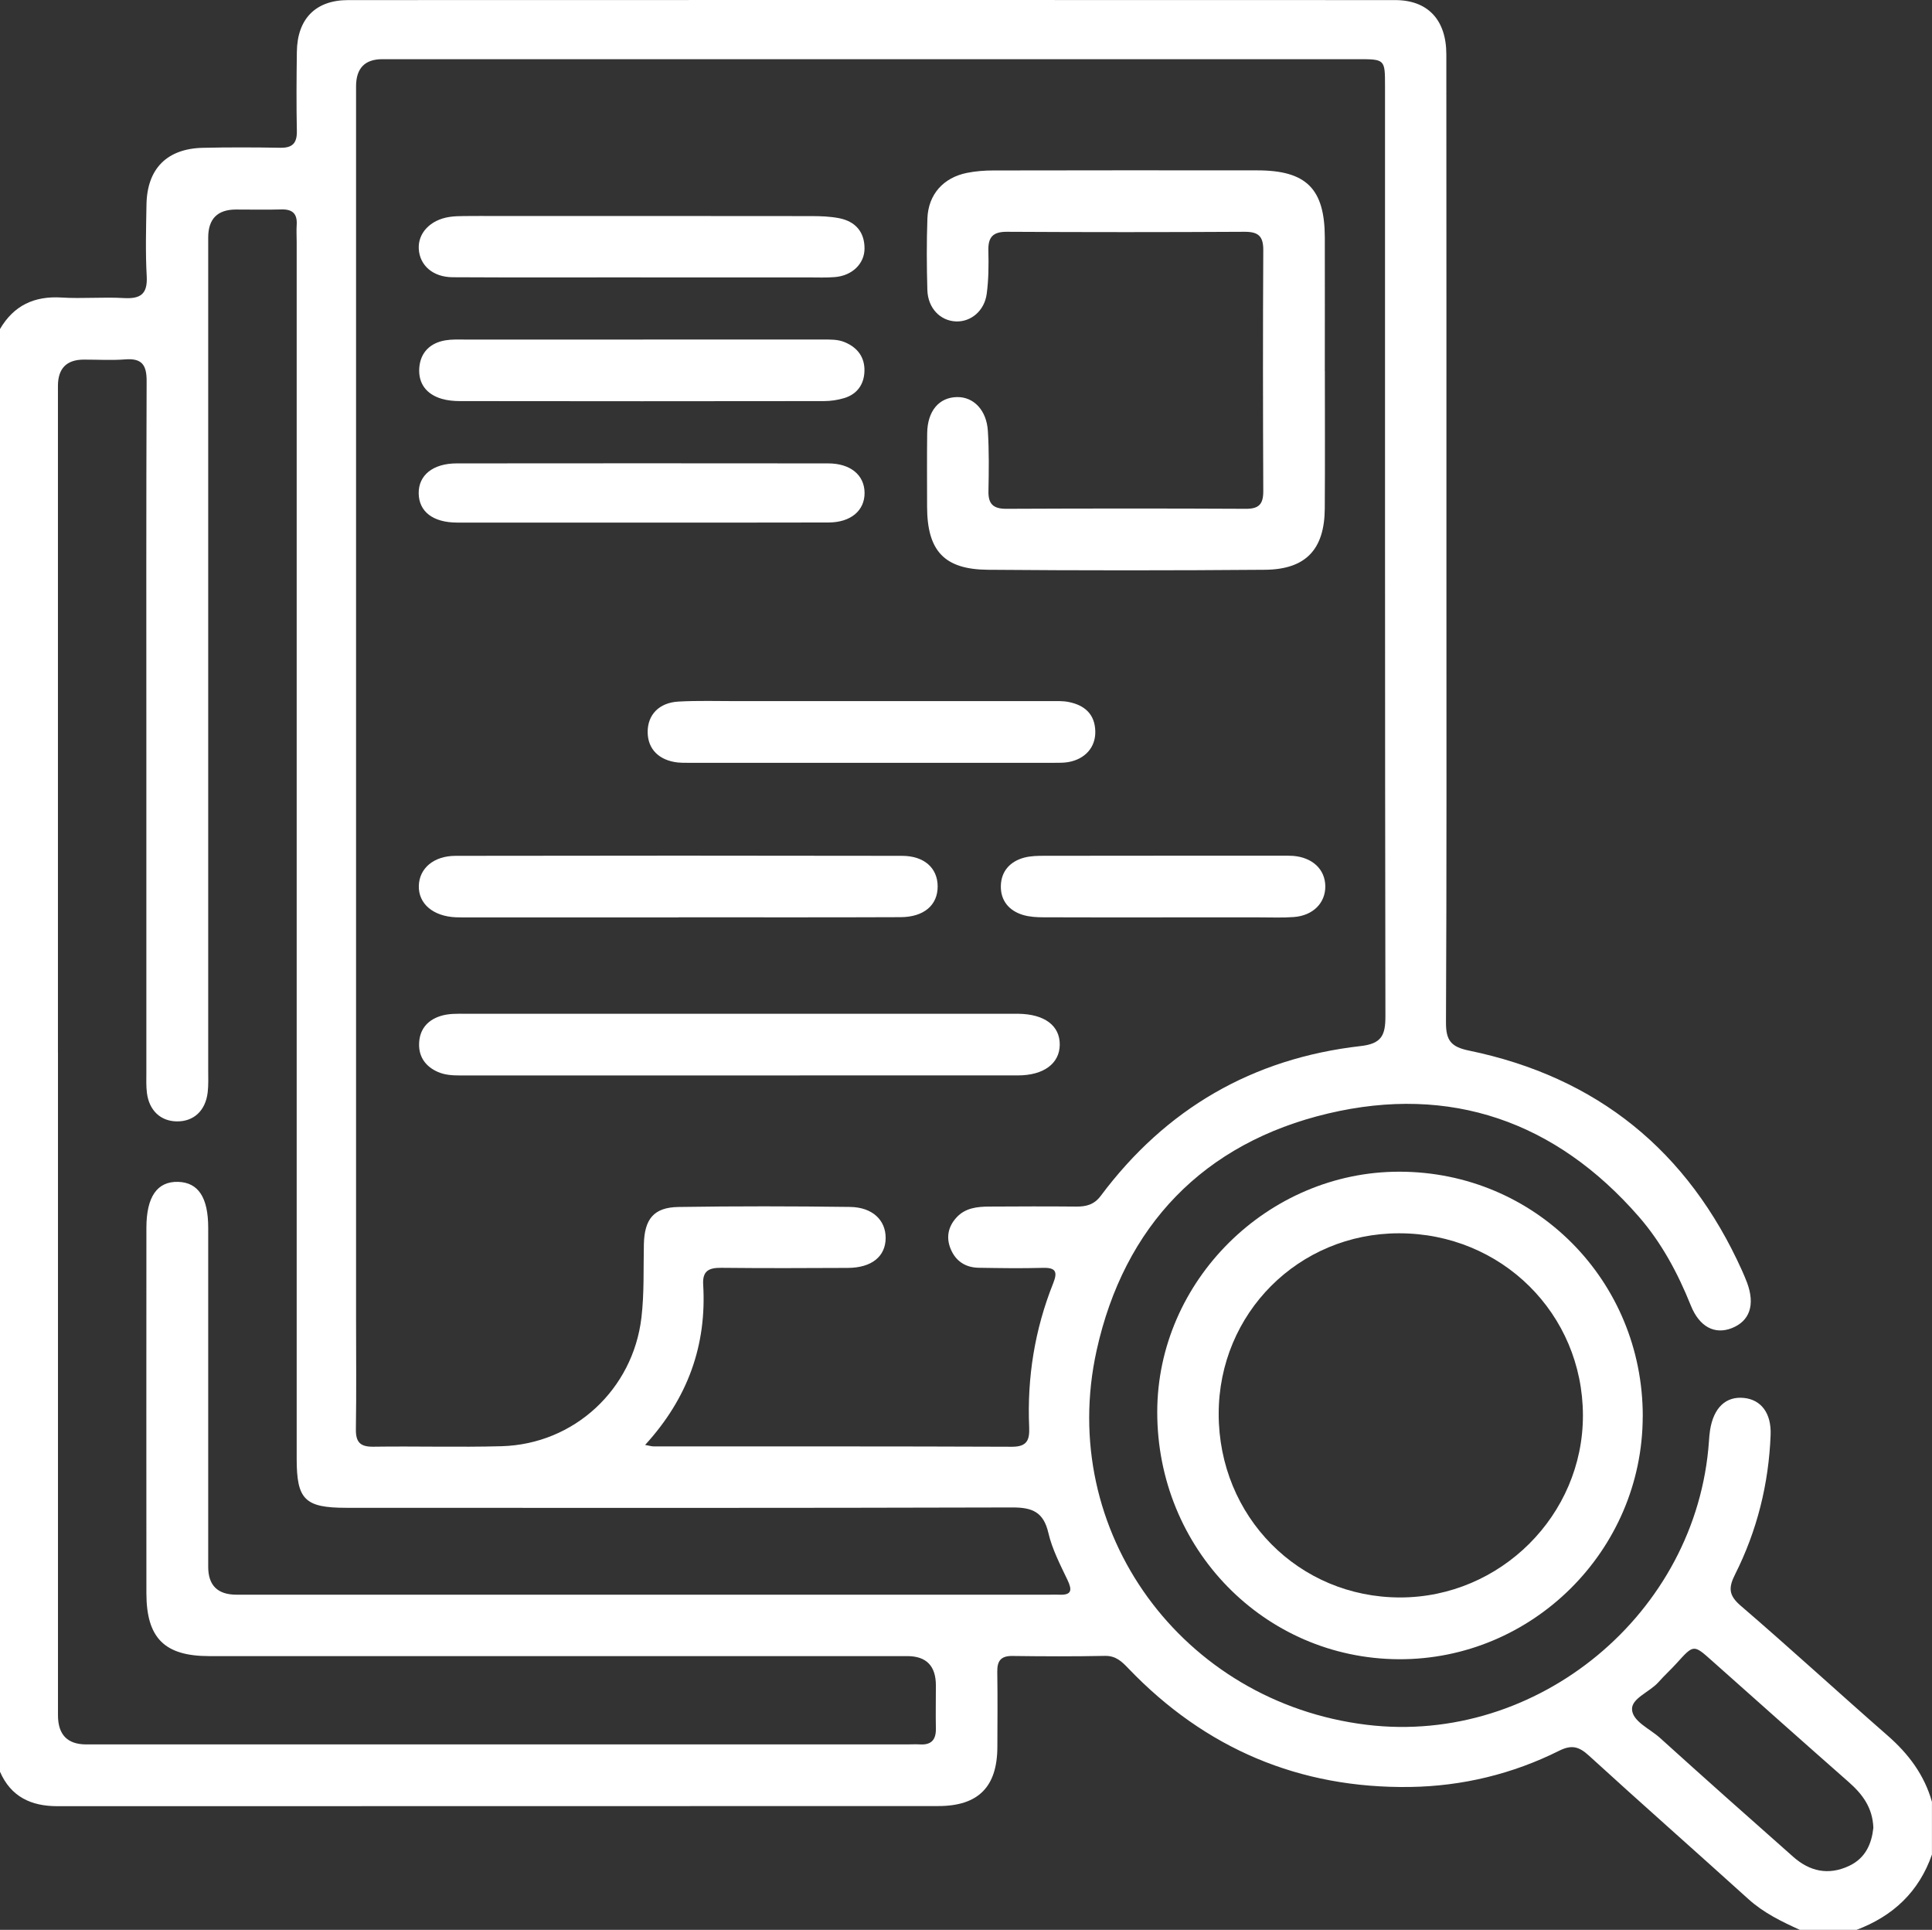
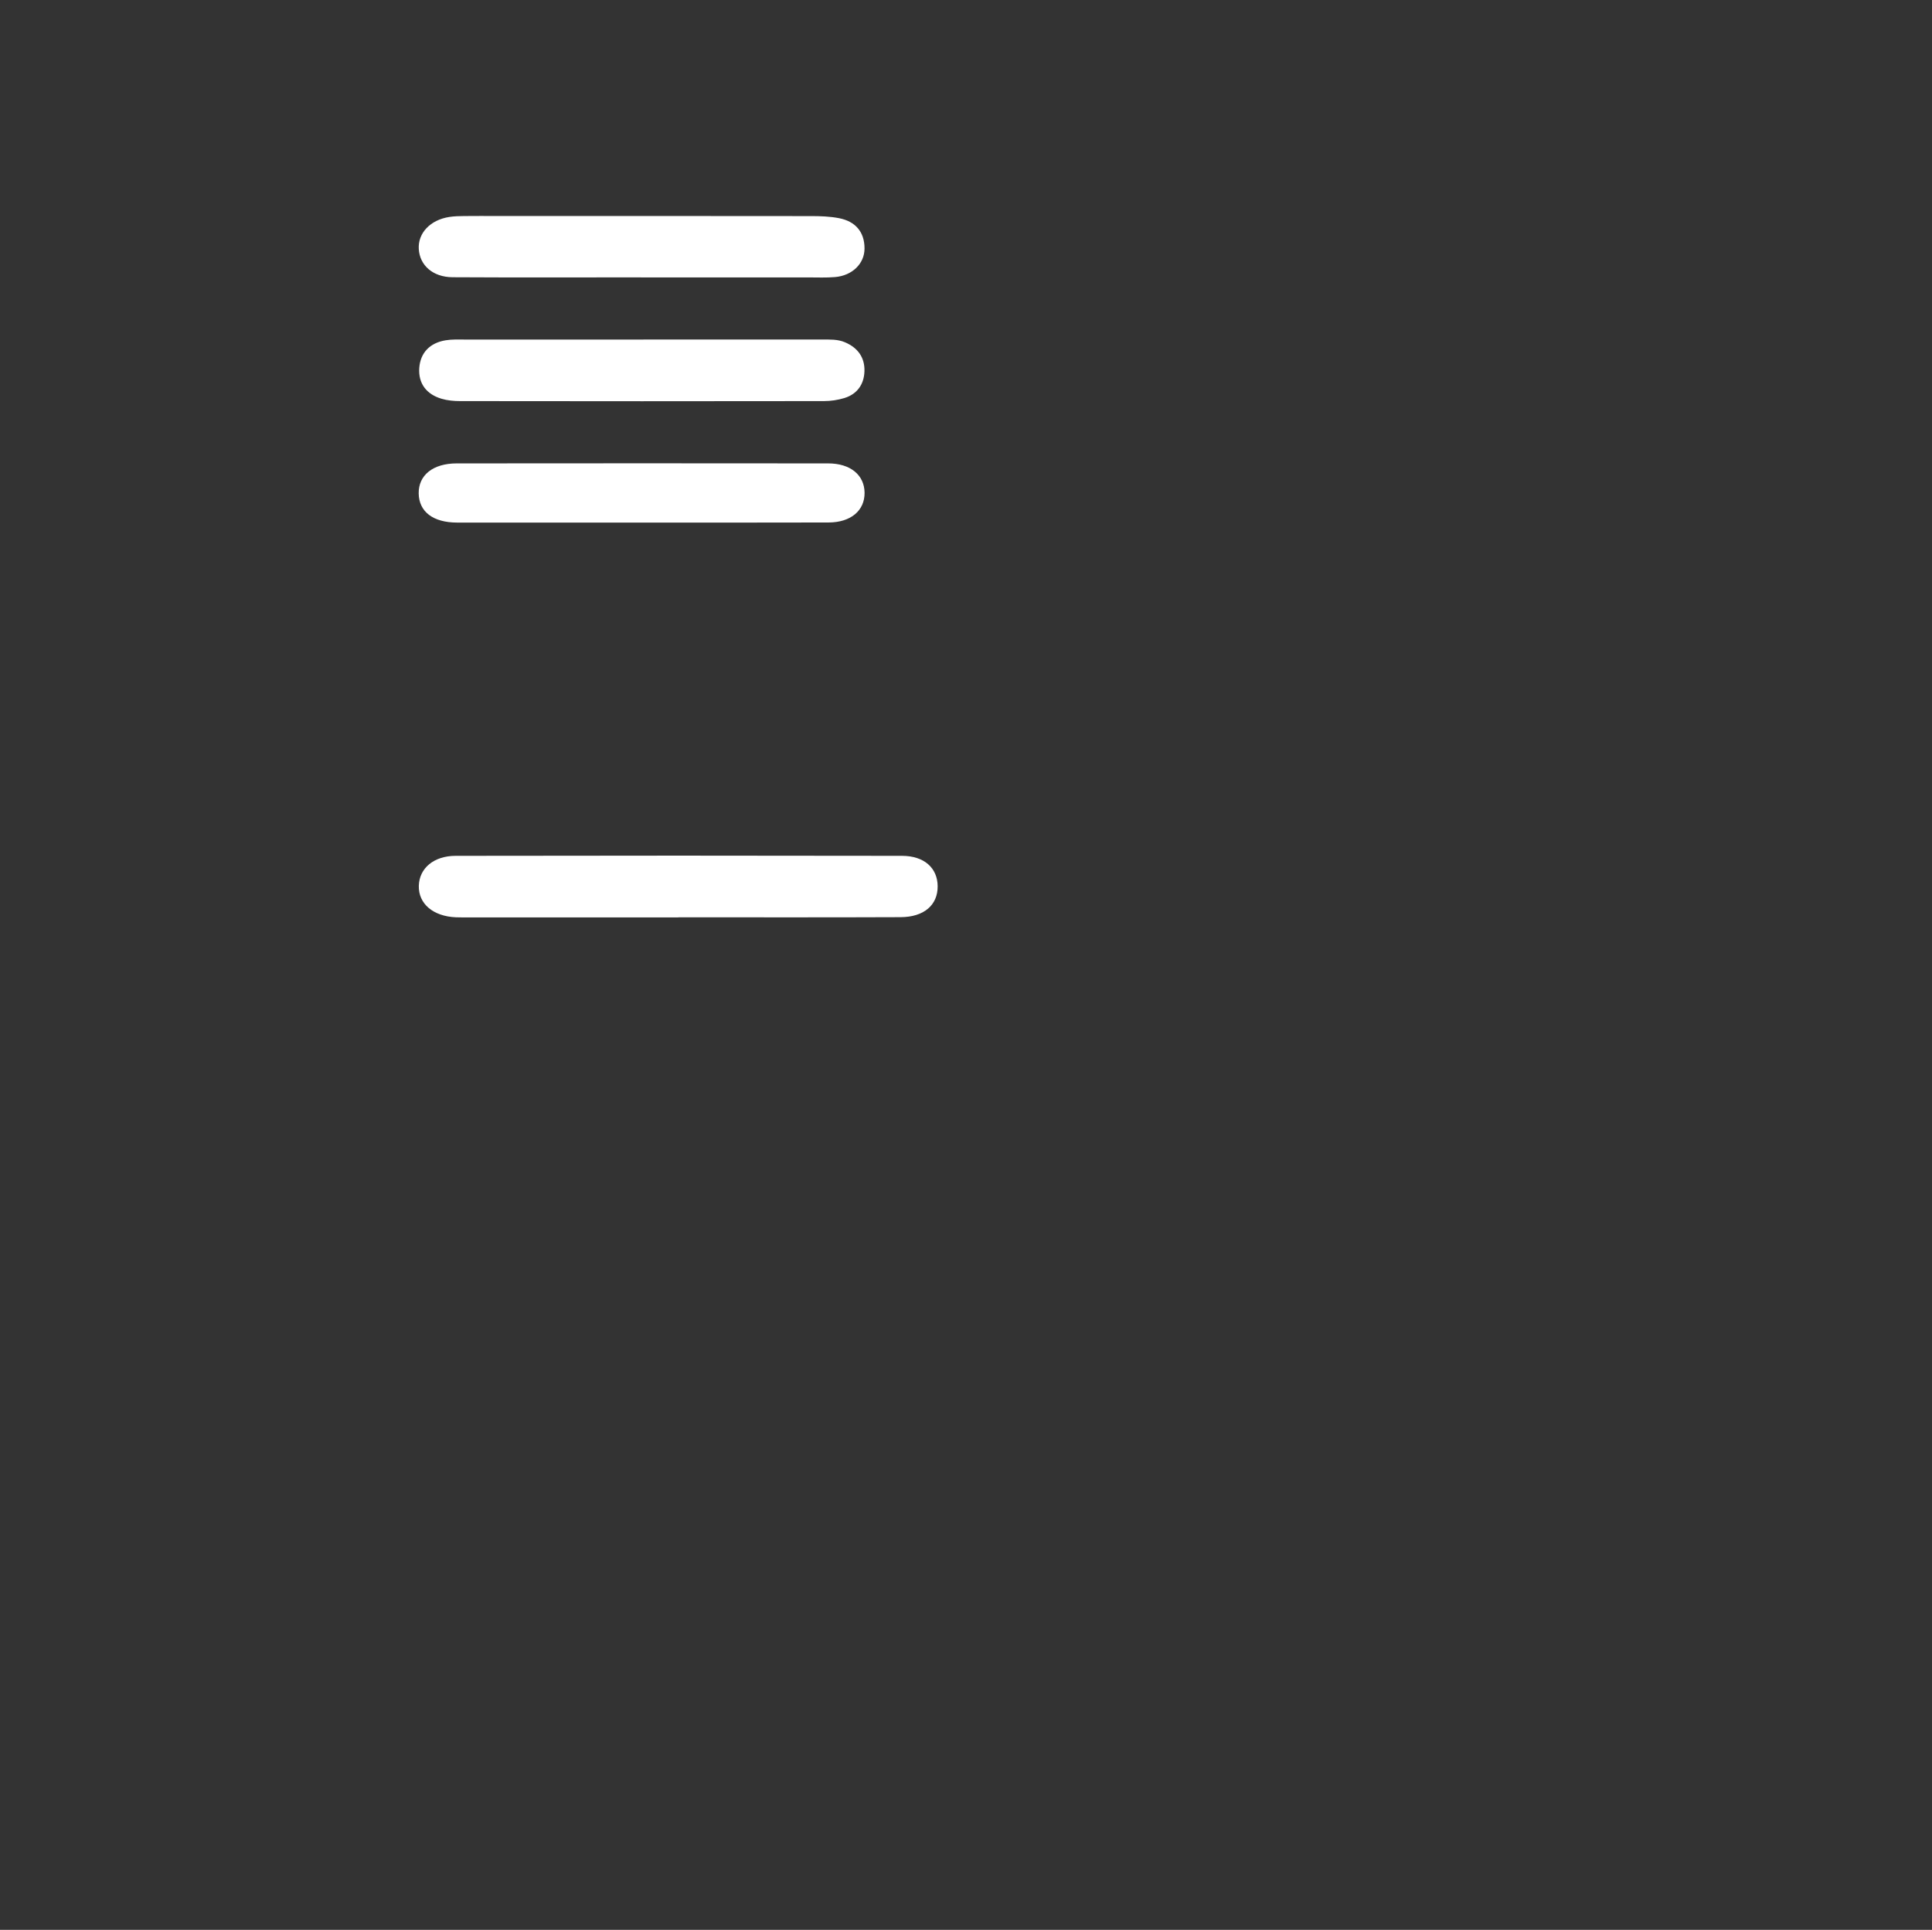
<svg xmlns="http://www.w3.org/2000/svg" id="Layer_2" data-name="Layer 2" viewBox="0 0 433.25 432.7">
  <rect x="0" y="0" width="433.25" height="432.7" fill="#333333" stroke="none" />
  <defs>
    <style>      .cls-1 {        fill: #fff;        stroke-width: 0px;      }    </style>
  </defs>
  <g id="Layer_1-2" data-name="Layer 1">
    <g>
-       <path class="cls-1" d="m0,73.77c3.1-5.29,7.69-7.44,13.81-7.06,4.64.29,9.32-.15,13.95.12,3.79.22,5.37-.92,5.14-4.94-.3-5.33-.14-10.69-.05-16.04.14-8.03,4.59-12.53,12.65-12.71,5.78-.13,11.57-.11,17.35-.01,2.72.05,3.77-1.02,3.72-3.75-.12-5.91-.08-11.82,0-17.73C66.65,4.26,70.74.03,78.05.02c78.27-.03,156.54-.03,234.81,0,7.34,0,11.47,4.44,11.48,12.15.03,38.43.02,76.85.02,115.28,0,33.92.07,67.84-.1,101.77-.02,4.01,1.09,5.49,5.09,6.32,28.84,5.94,49.22,22.53,61.29,49.32.4.9.79,1.81,1.14,2.73,1.84,4.97.6,8.62-3.44,10.2-3.82,1.49-7.25-.29-9.17-5.07-2.91-7.24-6.54-14.05-11.68-19.95-18.63-21.36-42.24-29.58-69.59-23.13-27.98,6.6-45.82,25.21-51.99,53.17-8.94,40.56,19.24,78.88,60.58,83.91,38.29,4.66,74.05-24.95,76.74-63.55.06-.84.12-1.69.25-2.52.8-5.05,3.57-7.65,7.64-7.21,3.82.41,6.13,3.42,5.94,8.29-.42,10.97-3.03,21.45-7.96,31.25-1.52,3.01-1.47,4.71,1.26,7.05,11.11,9.55,21.9,19.46,32.94,29.11,4.69,4.1,8.24,8.82,9.94,14.85v11.82c-2.91,8.36-8.73,13.81-16.92,16.89h-12.69c-4.11-1.86-8.13-3.81-11.54-6.89-11.91-10.77-23.96-21.39-35.81-32.21-2.2-2.01-3.85-2.45-6.62-1.07-10.49,5.24-21.75,7.95-33.41,8.13-24.84.37-45.94-8.59-63.15-26.52-1.49-1.56-2.84-2.92-5.31-2.87-6.91.14-13.82.11-20.72.02-2.59-.04-3.47,1.06-3.43,3.55.09,5.63.04,11.26.02,16.89-.04,8.9-4.26,13.21-13.26,13.21-65.84.03-131.69.01-197.53.03-5.89,0-10.42-2.1-12.87-7.73V73.77Zm144.65,250.2c1.1.2,1.5.33,1.91.33,26.79.01,53.59-.03,80.38.08,3.43.01,3.97-1.57,3.85-4.41-.48-11.11,1.25-21.88,5.38-32.22,1.04-2.61.6-3.56-2.32-3.48-4.79.13-9.59.06-14.38-.02-2.94-.05-5.14-1.46-6.28-4.21-1.07-2.59-.57-5.01,1.3-7.06,1.98-2.17,4.68-2.44,7.4-2.45,6.49-.04,12.97-.06,19.46,0,2.23.02,4.02-.43,5.49-2.4,14.59-19.53,34.05-30.83,58.29-33.59,4.7-.53,5.56-2.43,5.55-6.69-.12-69.53-.08-139.06-.09-208.59,0-5.98-.02-5.99-6.12-5.99-72.91,0-145.82,0-218.72,0q-5.89,0-5.9,6.08c0,92.05,0,184.1,0,276.14,0,8.3.09,16.61-.04,24.91-.05,2.88.9,4.01,3.88,3.97,9.59-.14,19.18.15,28.77-.11,16.34-.45,29.48-12.77,31.38-28.81.65-5.49.43-10.96.55-16.44.12-5.68,2.22-8.3,7.74-8.39,12.83-.2,25.67-.18,38.5-.01,5.03.07,7.99,2.96,7.98,6.95-.01,4.16-3.14,6.7-8.49,6.72-9.45.05-18.9.08-28.34-.02-2.74-.03-4.28.62-4.09,3.75.81,13.6-3.43,25.47-13.01,35.95ZM13,235.94c0,49.54,0,99.09,0,148.63q0,6.54,6.32,6.55c61.35,0,122.69,0,184.04,0,.99,0,1.98-.06,2.96,0,2.52.15,3.59-1.05,3.55-3.52-.06-3.24,0-6.47,0-9.71q0-6.56-6.41-6.57c-52.18,0-104.36,0-156.54,0-10.03,0-14.08-4.05-14.09-14.1-.02-27.31-.01-54.61,0-81.92,0-6.98,2.43-10.45,7.13-10.31,4.51.14,6.73,3.5,6.73,10.3,0,25.34,0,50.67,0,76.01q0,6.24,6.33,6.25c60.78,0,121.56,0,182.35,0,.71,0,1.41-.04,2.12,0,2.85.14,2.99-1.01,1.89-3.31-1.63-3.42-3.43-6.88-4.28-10.53-1.08-4.66-3.56-5.73-8.06-5.72-49.78.14-99.56.1-149.35.08-9.35,0-11.16-1.84-11.16-11.02,0-90.92,0-181.85,0-272.77,0-1.27-.08-2.54,0-3.8.18-2.52-.9-3.6-3.45-3.52-3.38.1-6.77.01-10.15.02q-6.23,0-6.24,6.26c0,62.21,0,124.42,0,186.64,0,1.69.08,3.39-.12,5.06-.49,4.13-3.17,6.56-6.96,6.49-3.59-.06-6.15-2.43-6.66-6.35-.2-1.53-.13-3.09-.13-4.64,0-23.93,0-47.86,0-71.78,0-27.73-.05-55.46.06-83.18.02-3.63-1.04-5.2-4.81-4.9-3.08.24-6.2.04-9.3.05q-5.77.02-5.78,5.89c0,49.83,0,99.65,0,149.48Zm407.1,173.89c-.16-4.56-2.47-7.58-5.55-10.29-10.24-9.01-20.42-18.08-30.61-27.15-4.16-3.71-4.12-3.72-7.95.52-1.32,1.46-2.79,2.79-4.09,4.26-1.94,2.19-6.03,3.6-5.92,6.09.12,2.72,4,4.34,6.26,6.39,9.9,8.96,19.89,17.83,29.9,26.68,3.69,3.26,7.87,4.2,12.49,2.04,3.75-1.75,5.09-5.02,5.47-8.55Z" />
-       <path class="cls-1" d="m368.38,317.61c-.05,30.02-24.75,54.57-54.74,54.41-30.14-.17-54.17-24.8-54.13-55.47.04-29.36,24.8-53.89,54.35-53.84,30.39.04,54.58,24.4,54.53,54.91Zm-95.09-.62c-.01,23.04,17.95,41.2,40.73,41.18,22.47-.02,40.99-18.48,40.95-40.83-.04-22.79-18.26-40.83-41.24-40.82-22.51,0-40.43,17.93-40.44,40.47Z" />
-       <path class="cls-1" d="m297.1,83.22c0,10.27.05,20.54-.02,30.81-.06,9.15-4.25,13.64-13.4,13.72-20.72.17-41.44.17-62.16,0-9.81-.08-13.6-4.27-13.62-14.15,0-5.49-.05-10.97.02-16.46.06-4.99,2.65-8.05,6.7-8.11,3.71-.06,6.62,2.91,6.91,7.6.28,4.49.22,9,.13,13.5-.06,2.89,1.1,3.96,4.01,3.95,17.9-.08,35.8-.09,53.7,0,2.96.02,3.93-1.06,3.92-3.96-.08-18.01-.1-36.02,0-54.02.02-3.15-1.11-4.14-4.2-4.13-17.76.1-35.52.1-53.28,0-3.16-.02-4.25,1.21-4.17,4.24.08,3.22.06,6.49-.37,9.67-.51,3.82-3.53,6.3-6.86,6.19-3.55-.12-6.33-2.97-6.45-7.05-.15-5.34-.18-10.7.01-16.03.2-5.4,3.57-9.18,8.93-10.24,1.92-.38,3.91-.53,5.87-.53,19.73-.04,39.47-.04,59.2-.02,10.98.01,15.09,4.12,15.12,15.04.02,9.99,0,19.98,0,29.97Z" />
-       <path class="cls-1" d="m165.83,227.3c19.72,0,39.43,0,59.15,0,1.13,0,2.25-.01,3.38,0,5.89.08,9.33,2.66,9.29,6.95-.04,4.2-3.59,6.87-9.4,6.87-41.69.02-83.38,0-125.07.01-1.7,0-3.38-.09-4.97-.78-2.74-1.19-4.28-3.34-4.23-6.24.05-3.06,1.64-5.27,4.72-6.28,1.93-.63,3.89-.53,5.86-.53,20.42-.01,40.84,0,61.26,0Z" />
      <path class="cls-1" d="m152.11,205.69c-15.49,0-30.98,0-46.47,0-1.13,0-2.25.03-3.38-.02-5.13-.21-8.45-3.04-8.34-7.07.11-3.9,3.31-6.7,8.24-6.71,33.37-.06,66.74-.06,100.11,0,5,0,7.97,2.74,8,6.81.03,4.21-3.04,6.92-8.32,6.94-16.61.07-33.23.03-49.84.03Z" />
-       <path class="cls-1" d="m195.71,157.2c13.25,0,26.5,0,39.75,0,1.41,0,2.85-.08,4.21.2,3.54.71,5.86,2.71,5.95,6.57.09,3.59-2.31,6.27-6.11,6.91-.97.16-1.97.15-2.95.15-27.48,0-54.97,0-82.45,0-.7,0-1.41,0-2.11-.07-4.2-.47-6.7-2.97-6.76-6.72-.06-3.93,2.51-6.7,6.93-6.94,4.36-.24,8.74-.1,13.1-.1,10.15,0,20.3,0,30.44,0Z" />
      <path class="cls-1" d="m144.29,76.13c13.39,0,26.78,0,40.16,0,1.69,0,3.39-.08,5,.6,2.91,1.22,4.51,3.43,4.4,6.54-.1,2.91-1.63,5.1-4.51,5.98-1.46.44-3.04.68-4.56.68-27.2.04-54.4.04-81.59,0-1.39,0-2.84-.13-4.16-.52-3.39-1-5.25-3.42-5.01-6.9.25-3.47,2.42-5.63,5.89-6.21,1.38-.23,2.81-.17,4.22-.17,13.39-.01,26.78,0,40.16,0Z" />
      <path class="cls-1" d="m143.75,62.19c-14.08,0-28.16.05-42.24-.03-4.43-.02-7.39-2.66-7.6-6.34-.21-3.57,2.59-6.53,6.87-7.18,1.11-.17,2.24-.19,3.37-.2,2.39-.03,4.79-.01,7.18-.01,23.52,0,47.03-.01,70.55.02,2.1,0,4.24.07,6.29.47,3.62.71,5.7,3.04,5.7,6.78,0,3.45-2.79,6.1-6.61,6.42-1.96.17-3.94.08-5.91.08-12.53,0-25.06,0-37.6,0h0Z" />
      <path class="cls-1" d="m143.96,117.17c-13.82,0-27.63.02-41.45,0-5.42-.01-8.56-2.45-8.62-6.55-.05-4.07,3.19-6.71,8.5-6.72,27.77-.03,55.55-.03,83.32,0,5.01,0,8.13,2.61,8.17,6.58.04,3.99-3.08,6.65-8.06,6.67-13.96.04-27.92.02-41.87.02Z" />
-       <path class="cls-1" d="m260.6,205.69c-8.86,0-17.73.02-26.59-.02-1.53,0-3.13-.09-4.58-.52-3.16-.94-5.06-3.23-4.99-6.52.07-3.29,2.07-5.49,5.24-6.34,1.46-.39,3.06-.41,4.6-.41,17.73-.03,35.46-.02,53.19-.02.84,0,1.69-.02,2.53.04,4.34.36,7.15,3.02,7.2,6.79.04,3.76-2.75,6.6-7.05,6.92-2.52.19-5.06.08-7.59.08-7.32,0-14.63,0-21.95,0Z" />
+       <path class="cls-1" d="m260.6,205.69Z" />
    </g>
  </g>
</svg>